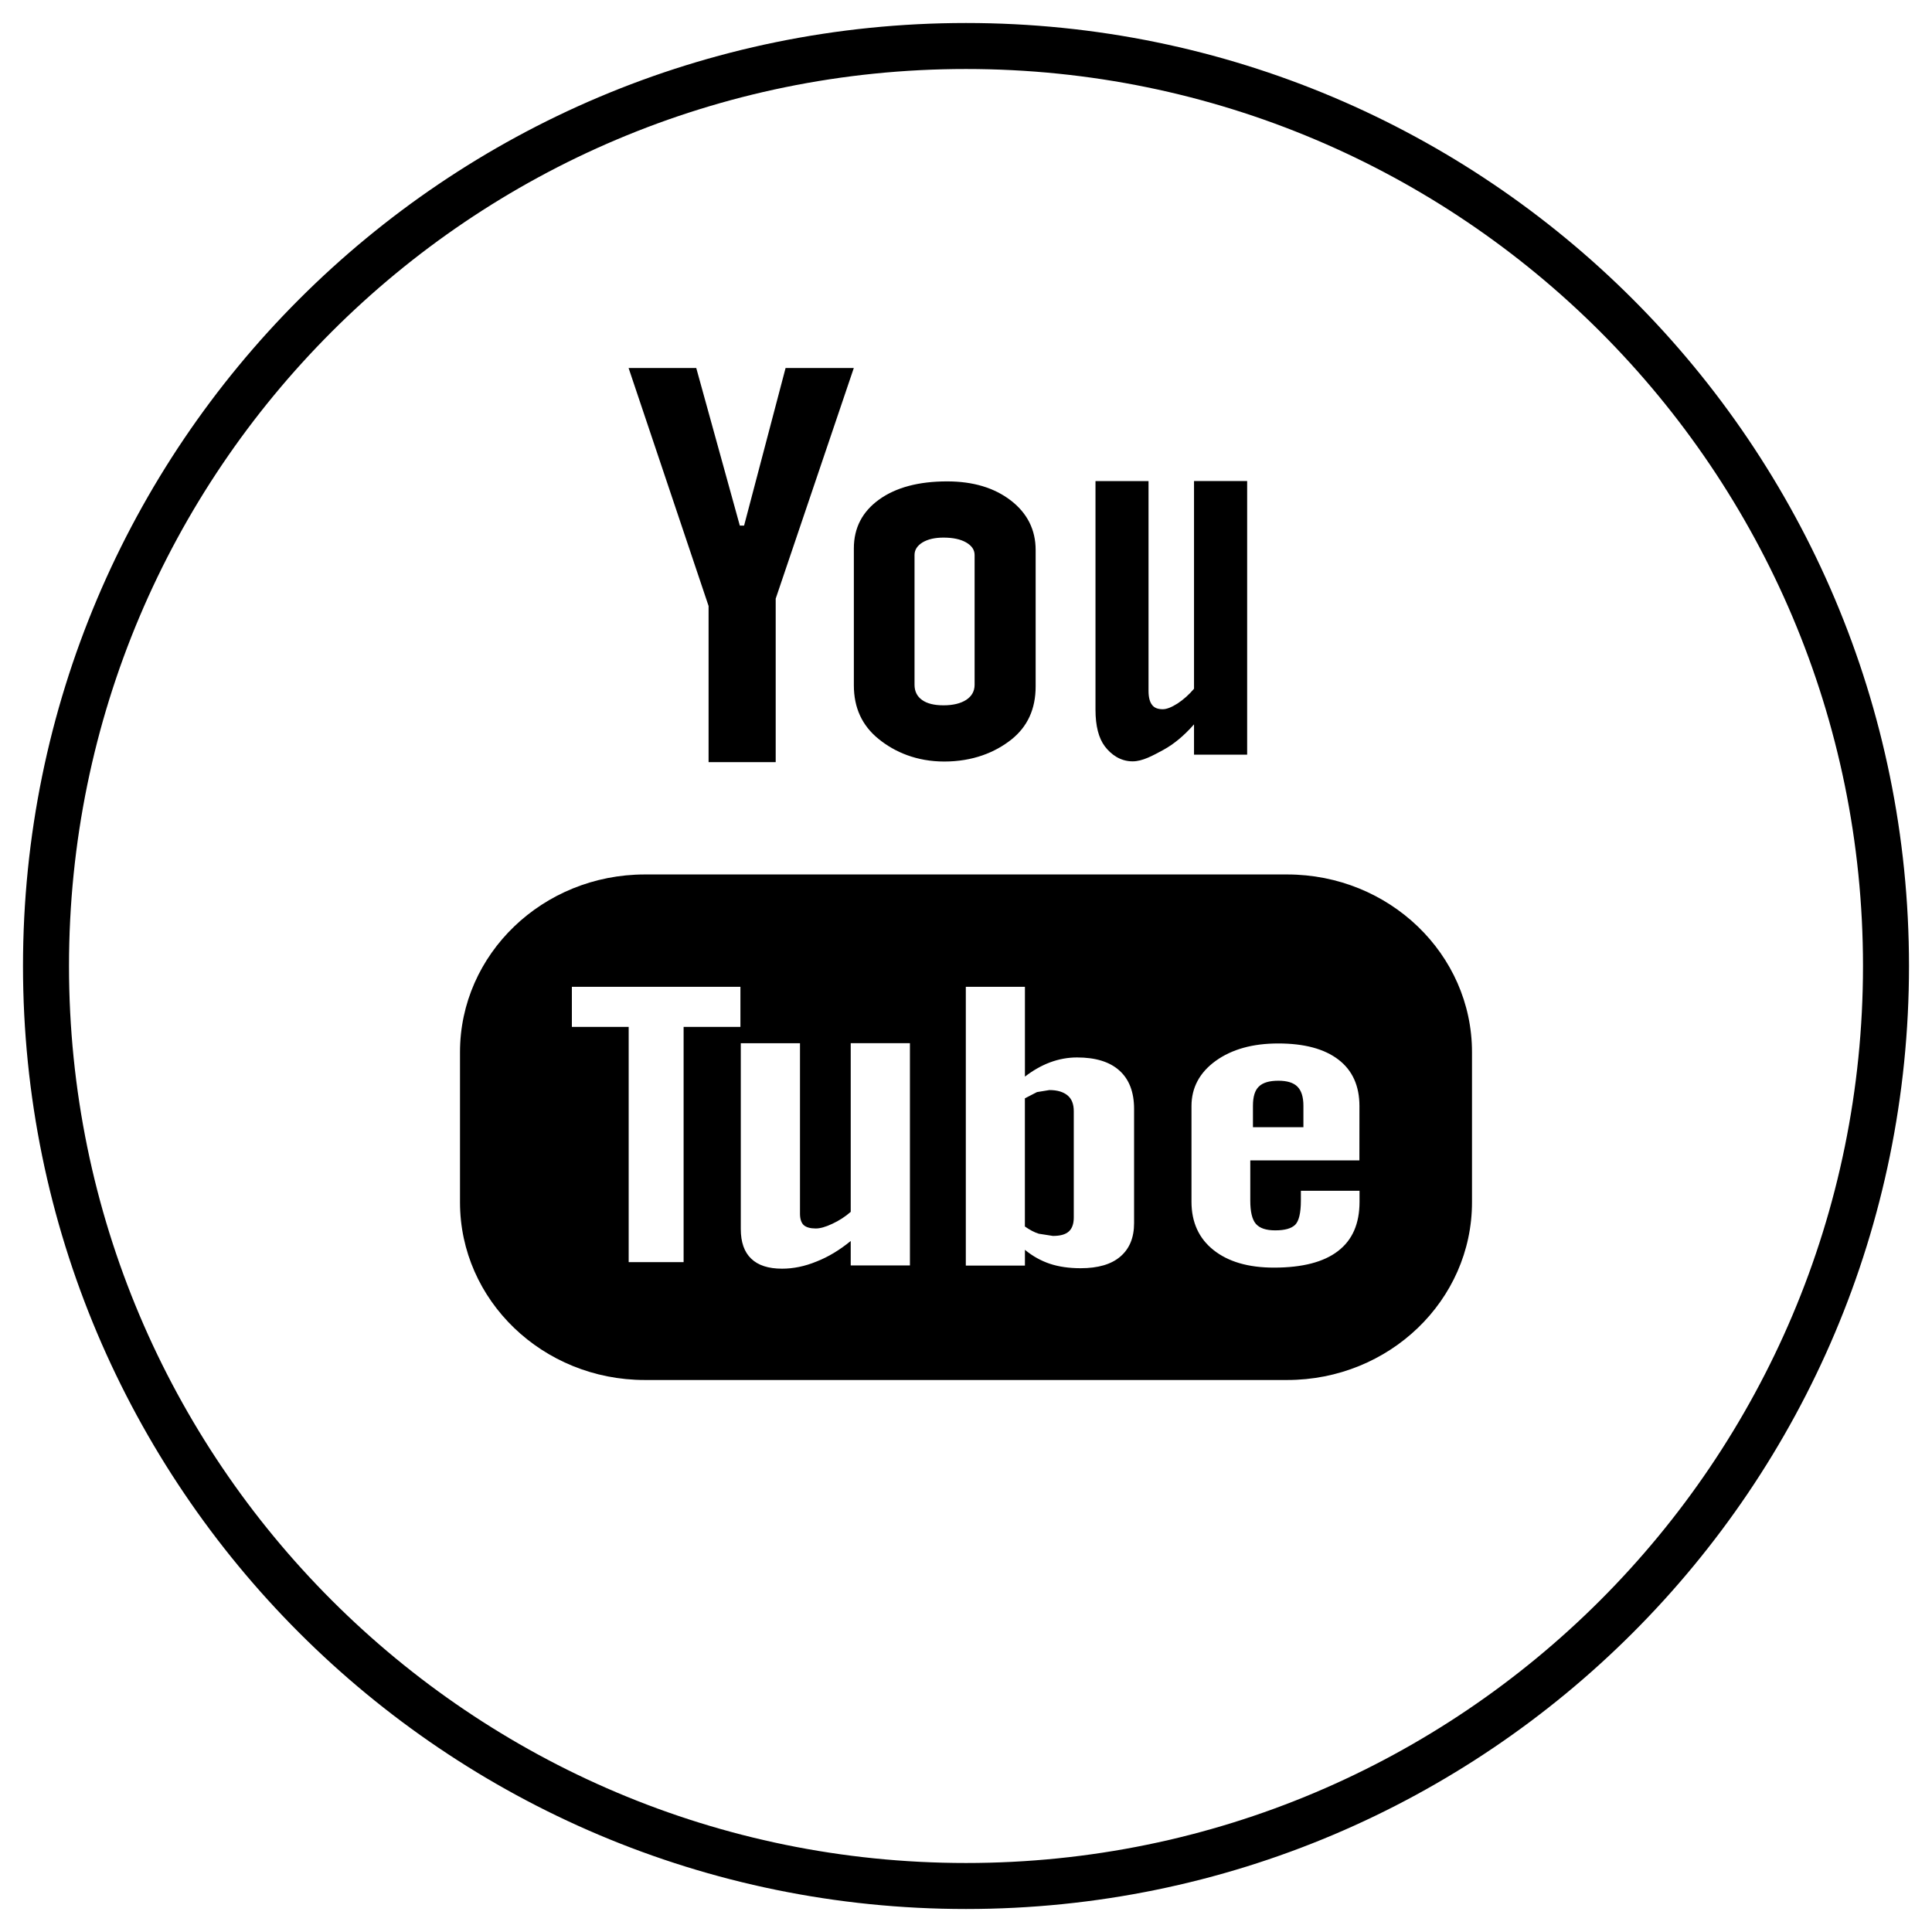
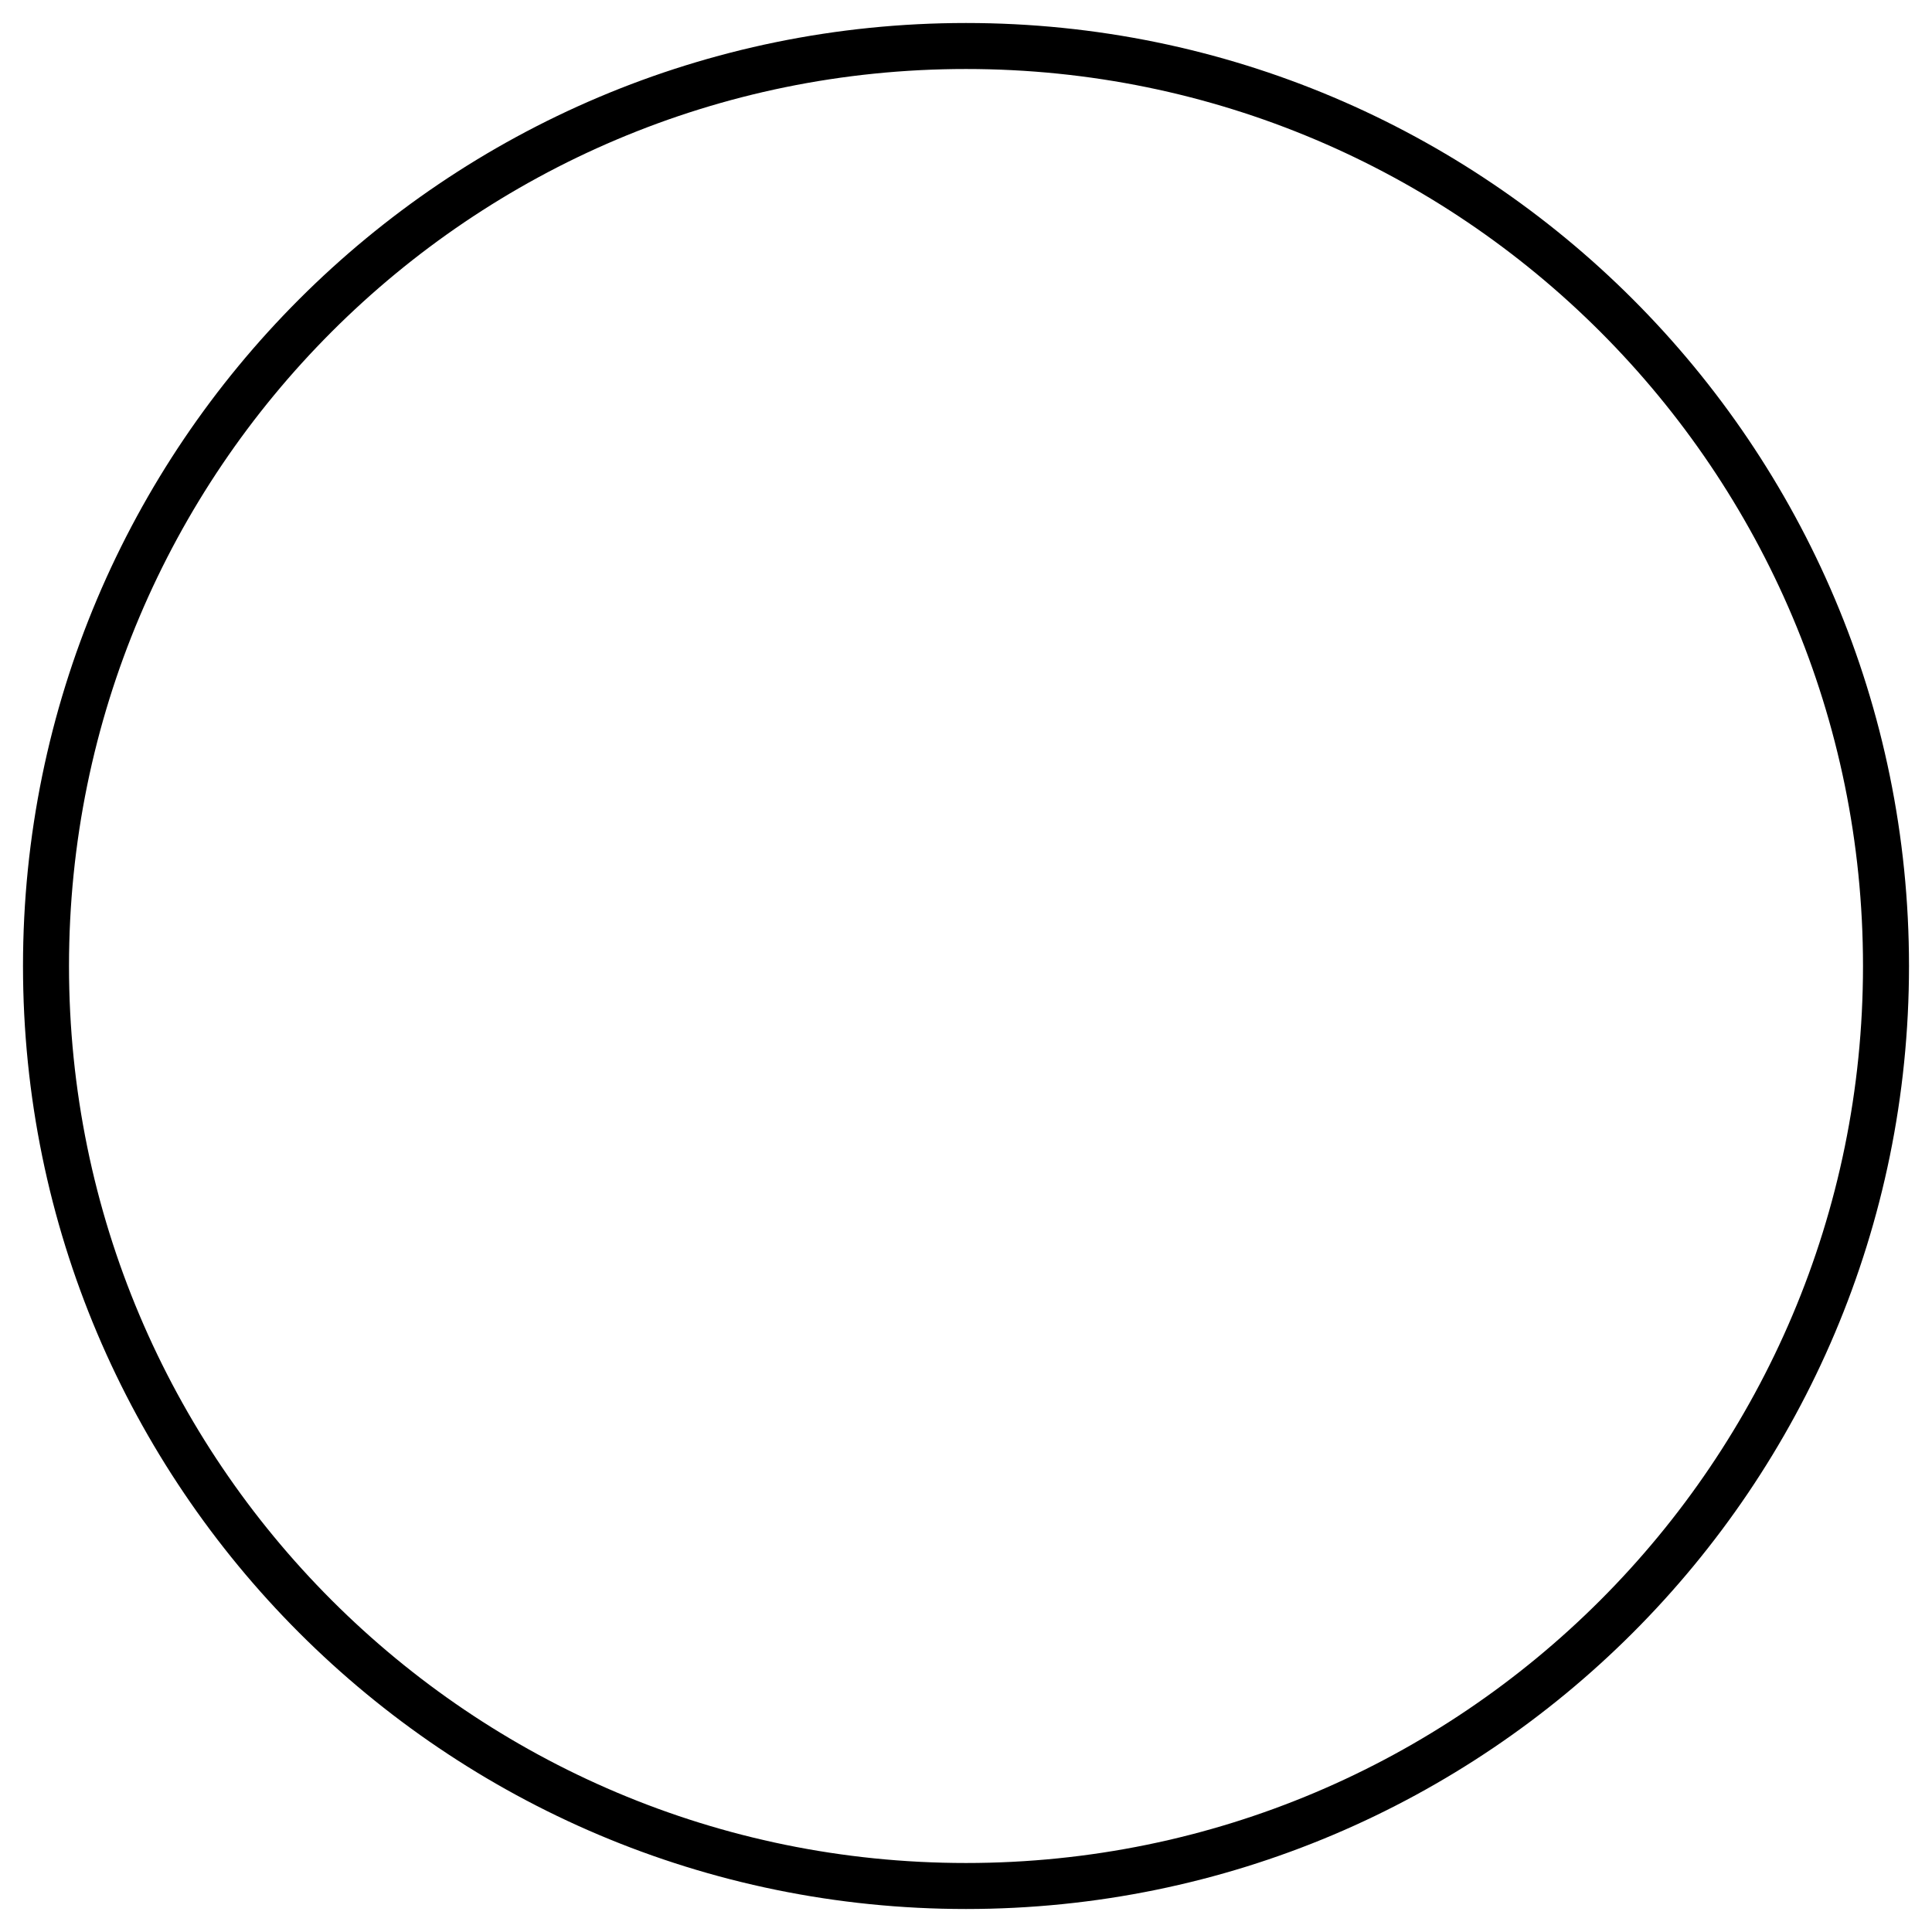
<svg xmlns="http://www.w3.org/2000/svg" width="42px" height="42px" viewBox="0 0 42 42" version="1.1">
  <title>YOUTUBE</title>
  <desc>Created with Sketch.</desc>
  <defs />
  <g id="Page-1" stroke="none" stroke-width="1" fill="none" fill-rule="evenodd">
    <g id="Home-Proclinic---PIN-CHAT" transform="translate(-798, -812)" fill-rule="nonzero">
      <g id="YOUTUBE" transform="translate(799, 813)">
        <path d="M20,0 C31.046,0 40,8.955 40,20 C40,31.045 31.046,40 20,40 C8.954,40 0,31.045 0,20 C0,8.955 8.954,0 20,0 Z" id="Shape" stroke="#000000" stroke-width="1" />
-         <path d="M19.528,15.555 C20.147,15.555 20.631,15.358 20.985,15.078 C21.338,14.797 21.514,14.414 21.514,13.922 L21.514,10.956 C21.514,10.519 21.334,10.158 20.976,9.881 C20.615,9.603 20.154,9.465 19.589,9.465 C18.972,9.465 18.478,9.596 18.112,9.859 C17.746,10.123 17.562,10.475 17.562,10.922 L17.562,13.898 C17.562,14.387 17.741,14.773 18.098,15.063 C18.454,15.353 18.933,15.555 19.528,15.555 Z M18.881,11.066 C18.881,10.953 18.94,10.863 19.056,10.791 C19.174,10.721 19.325,10.687 19.511,10.687 C19.714,10.687 19.878,10.721 20.001,10.791 C20.126,10.863 20.187,10.953 20.187,11.066 L20.187,13.886 C20.187,14.025 20.126,14.135 20.004,14.215 C19.882,14.293 19.718,14.333 19.511,14.333 C19.309,14.333 19.153,14.295 19.044,14.216 C18.936,14.139 18.881,14.029 18.881,13.886 L18.881,11.066 L18.881,11.066 Z M23.622,15.551 C23.839,15.551 24.06,15.426 24.29,15.302 C24.523,15.175 24.744,14.989 24.957,14.747 L24.957,15.406 L26.112,15.406 L26.112,9.457 L24.957,9.457 L24.957,13.973 C24.849,14.101 24.729,14.207 24.601,14.292 C24.47,14.375 24.363,14.418 24.278,14.418 C24.169,14.418 24.09,14.387 24.044,14.322 C23.995,14.26 23.968,14.158 23.968,14.019 L23.968,9.458 L22.815,9.458 L22.815,14.429 C22.815,14.783 22.885,15.049 23.018,15.225 C23.153,15.402 23.354,15.551 23.622,15.551 Z M26.981,18.01 L13.019,18.01 C10.799,18.01 9,19.741 9,21.872 L9,25.137 C9,27.27 10.799,29 13.019,29 L26.981,29 C29.2,29 31,27.27 31,25.137 L31,21.872 C31,19.741 29.2,18.01 26.981,18.01 Z M15.096,21.324 L13.861,21.324 L13.861,26.438 L12.667,26.438 L12.667,21.324 L11.432,21.324 L11.432,20.452 L15.096,20.452 C15.096,20.452 15.096,21.324 15.096,21.324 Z M18.781,26.509 L17.494,26.509 L17.494,25.978 C17.254,26.174 17.008,26.324 16.749,26.425 C16.494,26.53 16.244,26.58 16.002,26.58 C15.704,26.58 15.481,26.508 15.33,26.362 C15.18,26.219 15.104,26.004 15.104,25.717 L15.104,21.679 L16.391,21.679 L16.391,25.383 C16.391,25.498 16.418,25.579 16.469,25.63 C16.526,25.682 16.615,25.706 16.735,25.706 C16.828,25.706 16.95,25.673 17.094,25.604 C17.239,25.537 17.373,25.451 17.494,25.345 L17.494,21.678 L18.781,21.678 C18.781,21.678 18.781,26.509 18.781,26.509 Z M23.654,25.589 C23.654,25.906 23.554,26.147 23.355,26.317 C23.158,26.487 22.867,26.57 22.492,26.57 C22.241,26.57 22.019,26.538 21.825,26.474 C21.631,26.409 21.448,26.308 21.281,26.17 L21.281,26.513 L19.996,26.513 L19.996,20.452 L21.281,20.452 L21.281,22.405 C21.455,22.271 21.637,22.166 21.827,22.095 C22.021,22.023 22.217,21.988 22.414,21.988 C22.816,21.988 23.123,22.082 23.334,22.272 C23.548,22.463 23.654,22.743 23.654,23.108 C23.654,23.108 23.654,25.589 23.654,25.589 Z M28.552,24.226 L26.18,24.226 L26.18,25.099 C26.18,25.342 26.22,25.511 26.302,25.606 C26.385,25.701 26.525,25.747 26.722,25.747 C26.93,25.747 27.072,25.707 27.155,25.627 C27.236,25.547 27.28,25.372 27.28,25.098 L27.28,24.887 L28.555,24.887 L28.555,25.125 C28.555,25.599 28.402,25.956 28.087,26.197 C27.776,26.437 27.311,26.557 26.694,26.557 C26.138,26.557 25.7,26.429 25.381,26.175 C25.063,25.923 24.902,25.571 24.902,25.126 L24.902,23.045 C24.902,22.645 25.078,22.315 25.43,22.061 C25.781,21.81 26.231,21.684 26.787,21.684 C27.354,21.684 27.791,21.801 28.096,22.035 C28.401,22.268 28.553,22.606 28.553,23.044 C28.552,23.044 28.552,24.226 28.552,24.226 Z M14.404,15.568 L15.863,15.568 L15.863,12.014 L17.561,7 L16.078,7 L15.176,10.426 L15.083,10.426 L14.136,7 L12.665,7 L14.404,12.174 C14.404,12.174 14.404,15.568 14.404,15.568 Z M21.813,22.697 C21.986,22.697 22.116,22.737 22.209,22.814 C22.3,22.891 22.343,23.004 22.343,23.157 L22.343,25.467 C22.343,25.608 22.305,25.71 22.233,25.773 C22.159,25.838 22.046,25.868 21.889,25.868 L21.582,25.82 C21.484,25.79 21.383,25.735 21.28,25.663 L21.28,22.877 L21.543,22.741 L21.813,22.697 Z M26.791,22.494 C26.979,22.494 27.119,22.536 27.204,22.622 C27.289,22.705 27.335,22.843 27.335,23.037 L27.335,23.504 L26.238,23.504 L26.238,23.037 C26.238,22.843 26.28,22.704 26.365,22.622 C26.452,22.536 26.593,22.494 26.791,22.494 Z" id="Shape" fill="#000000" />
      </g>
    </g>
  </g>
</svg>